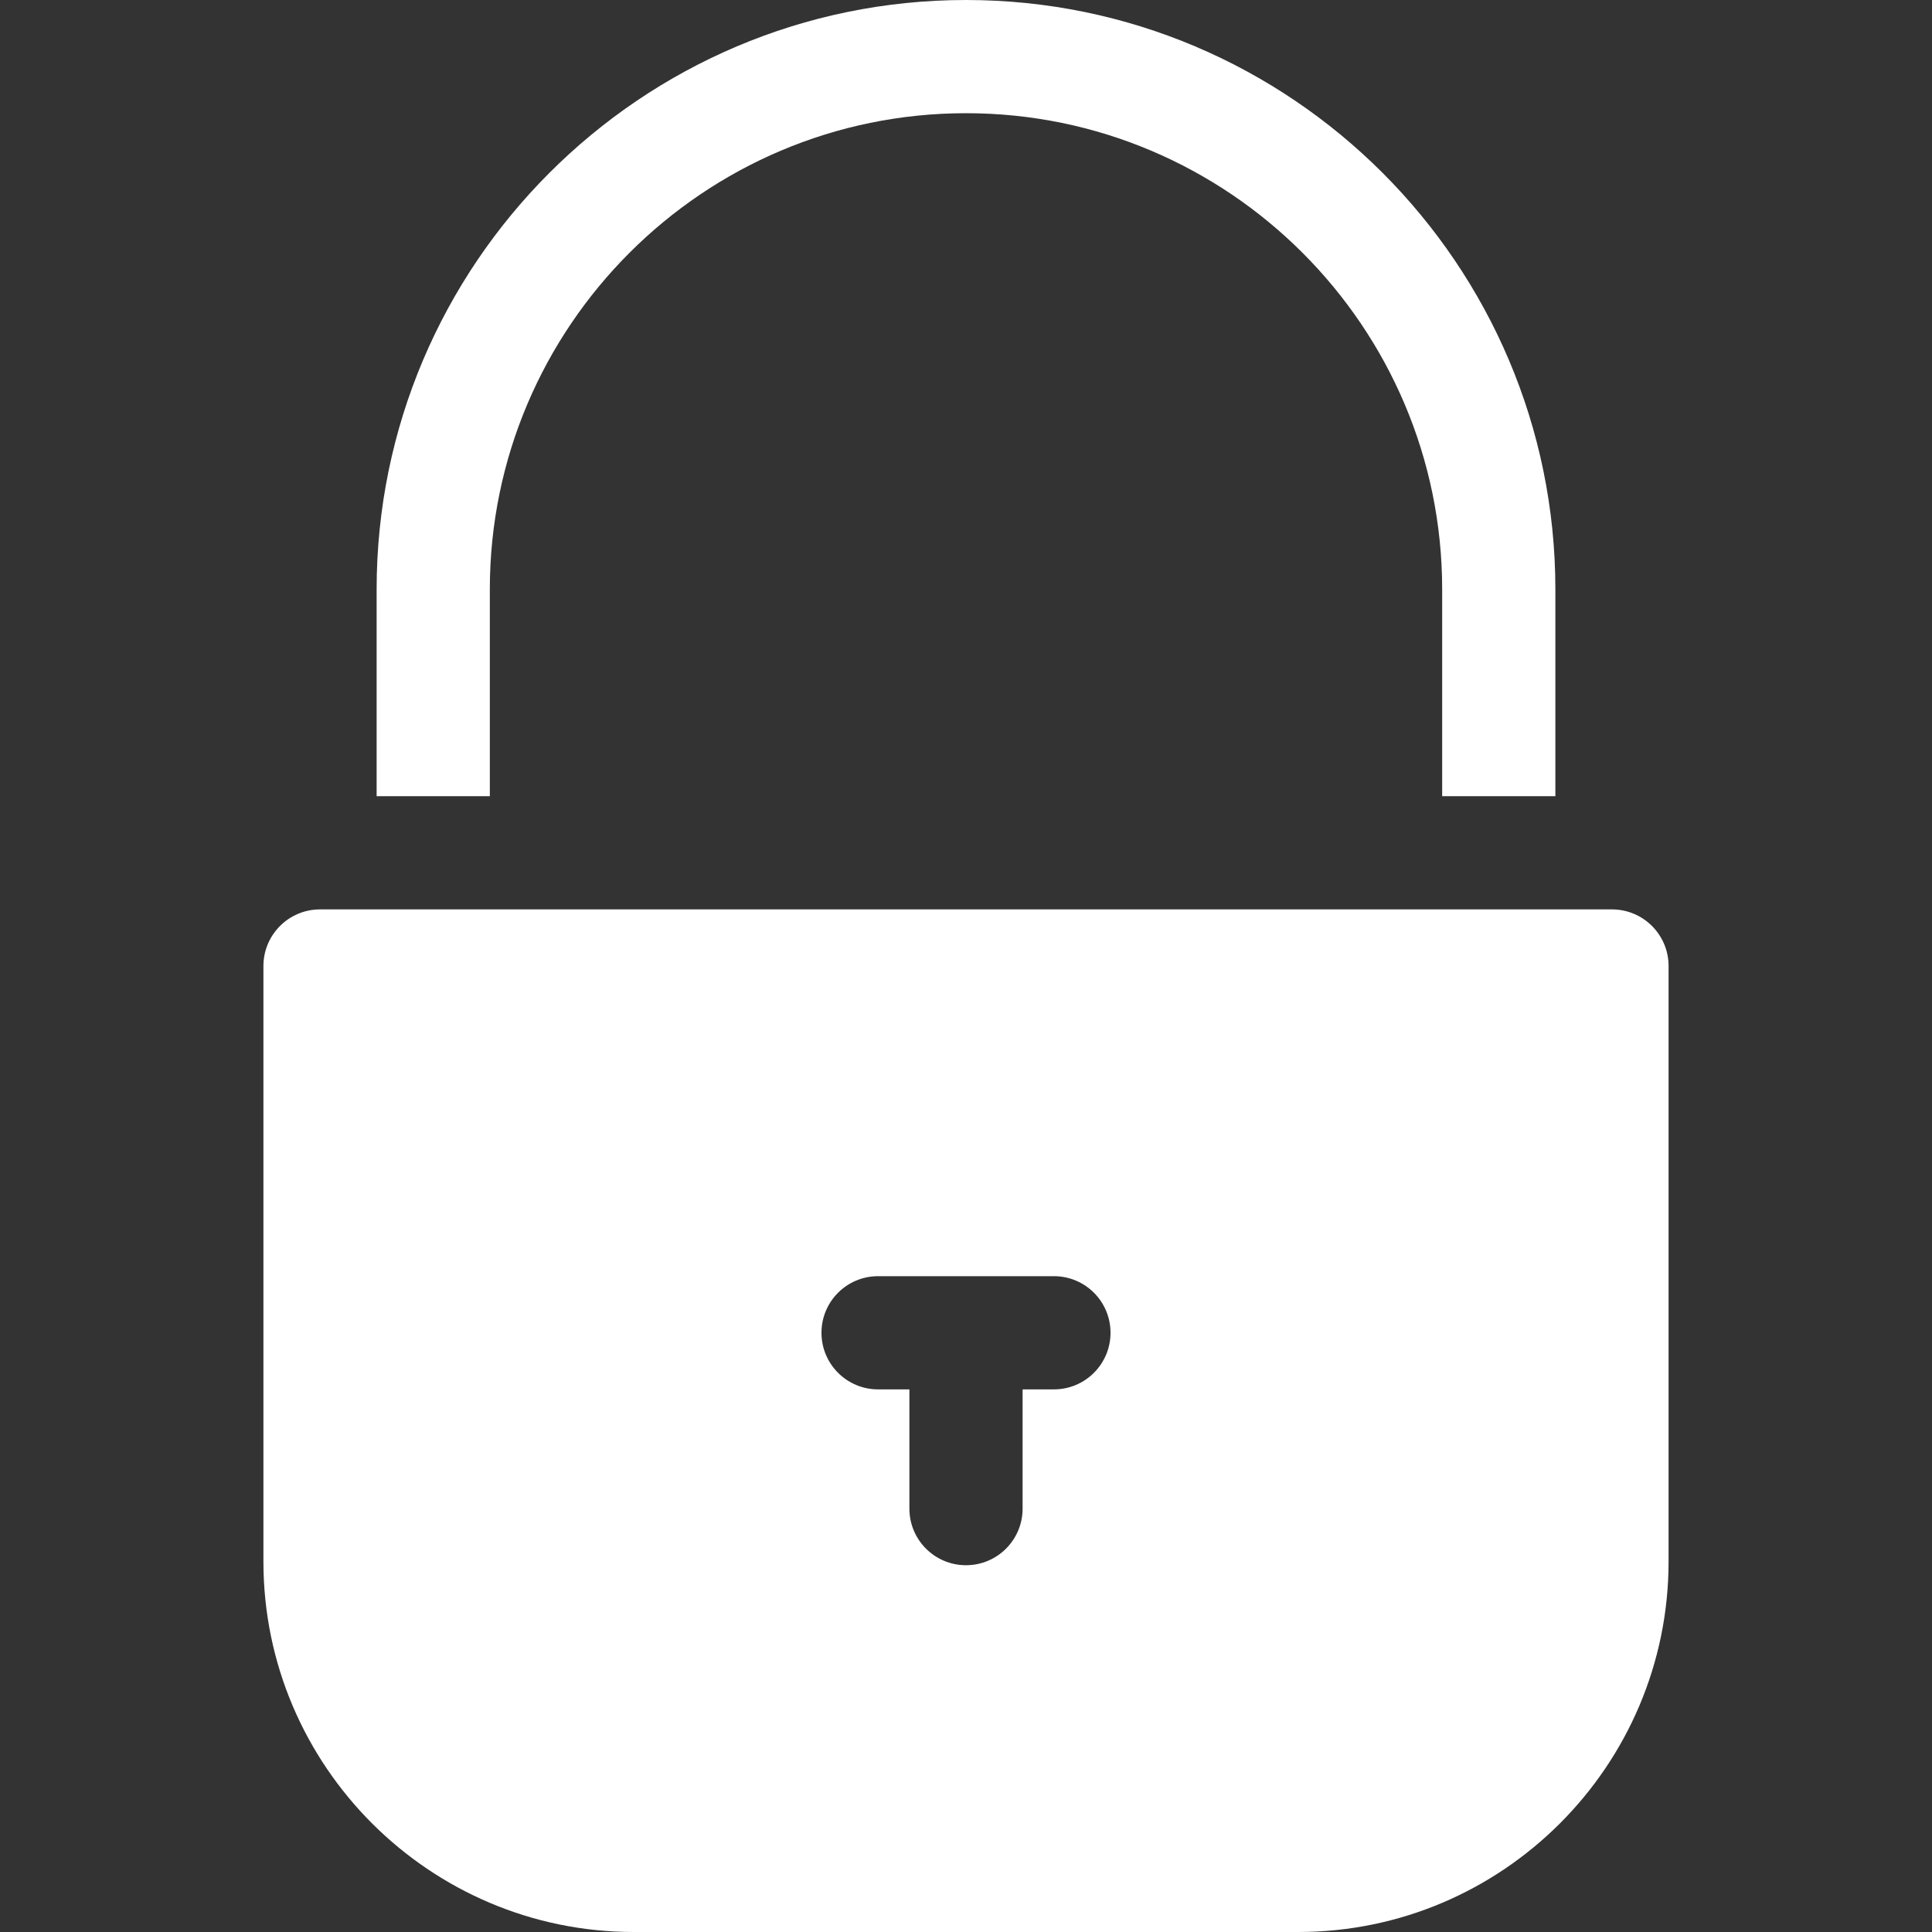
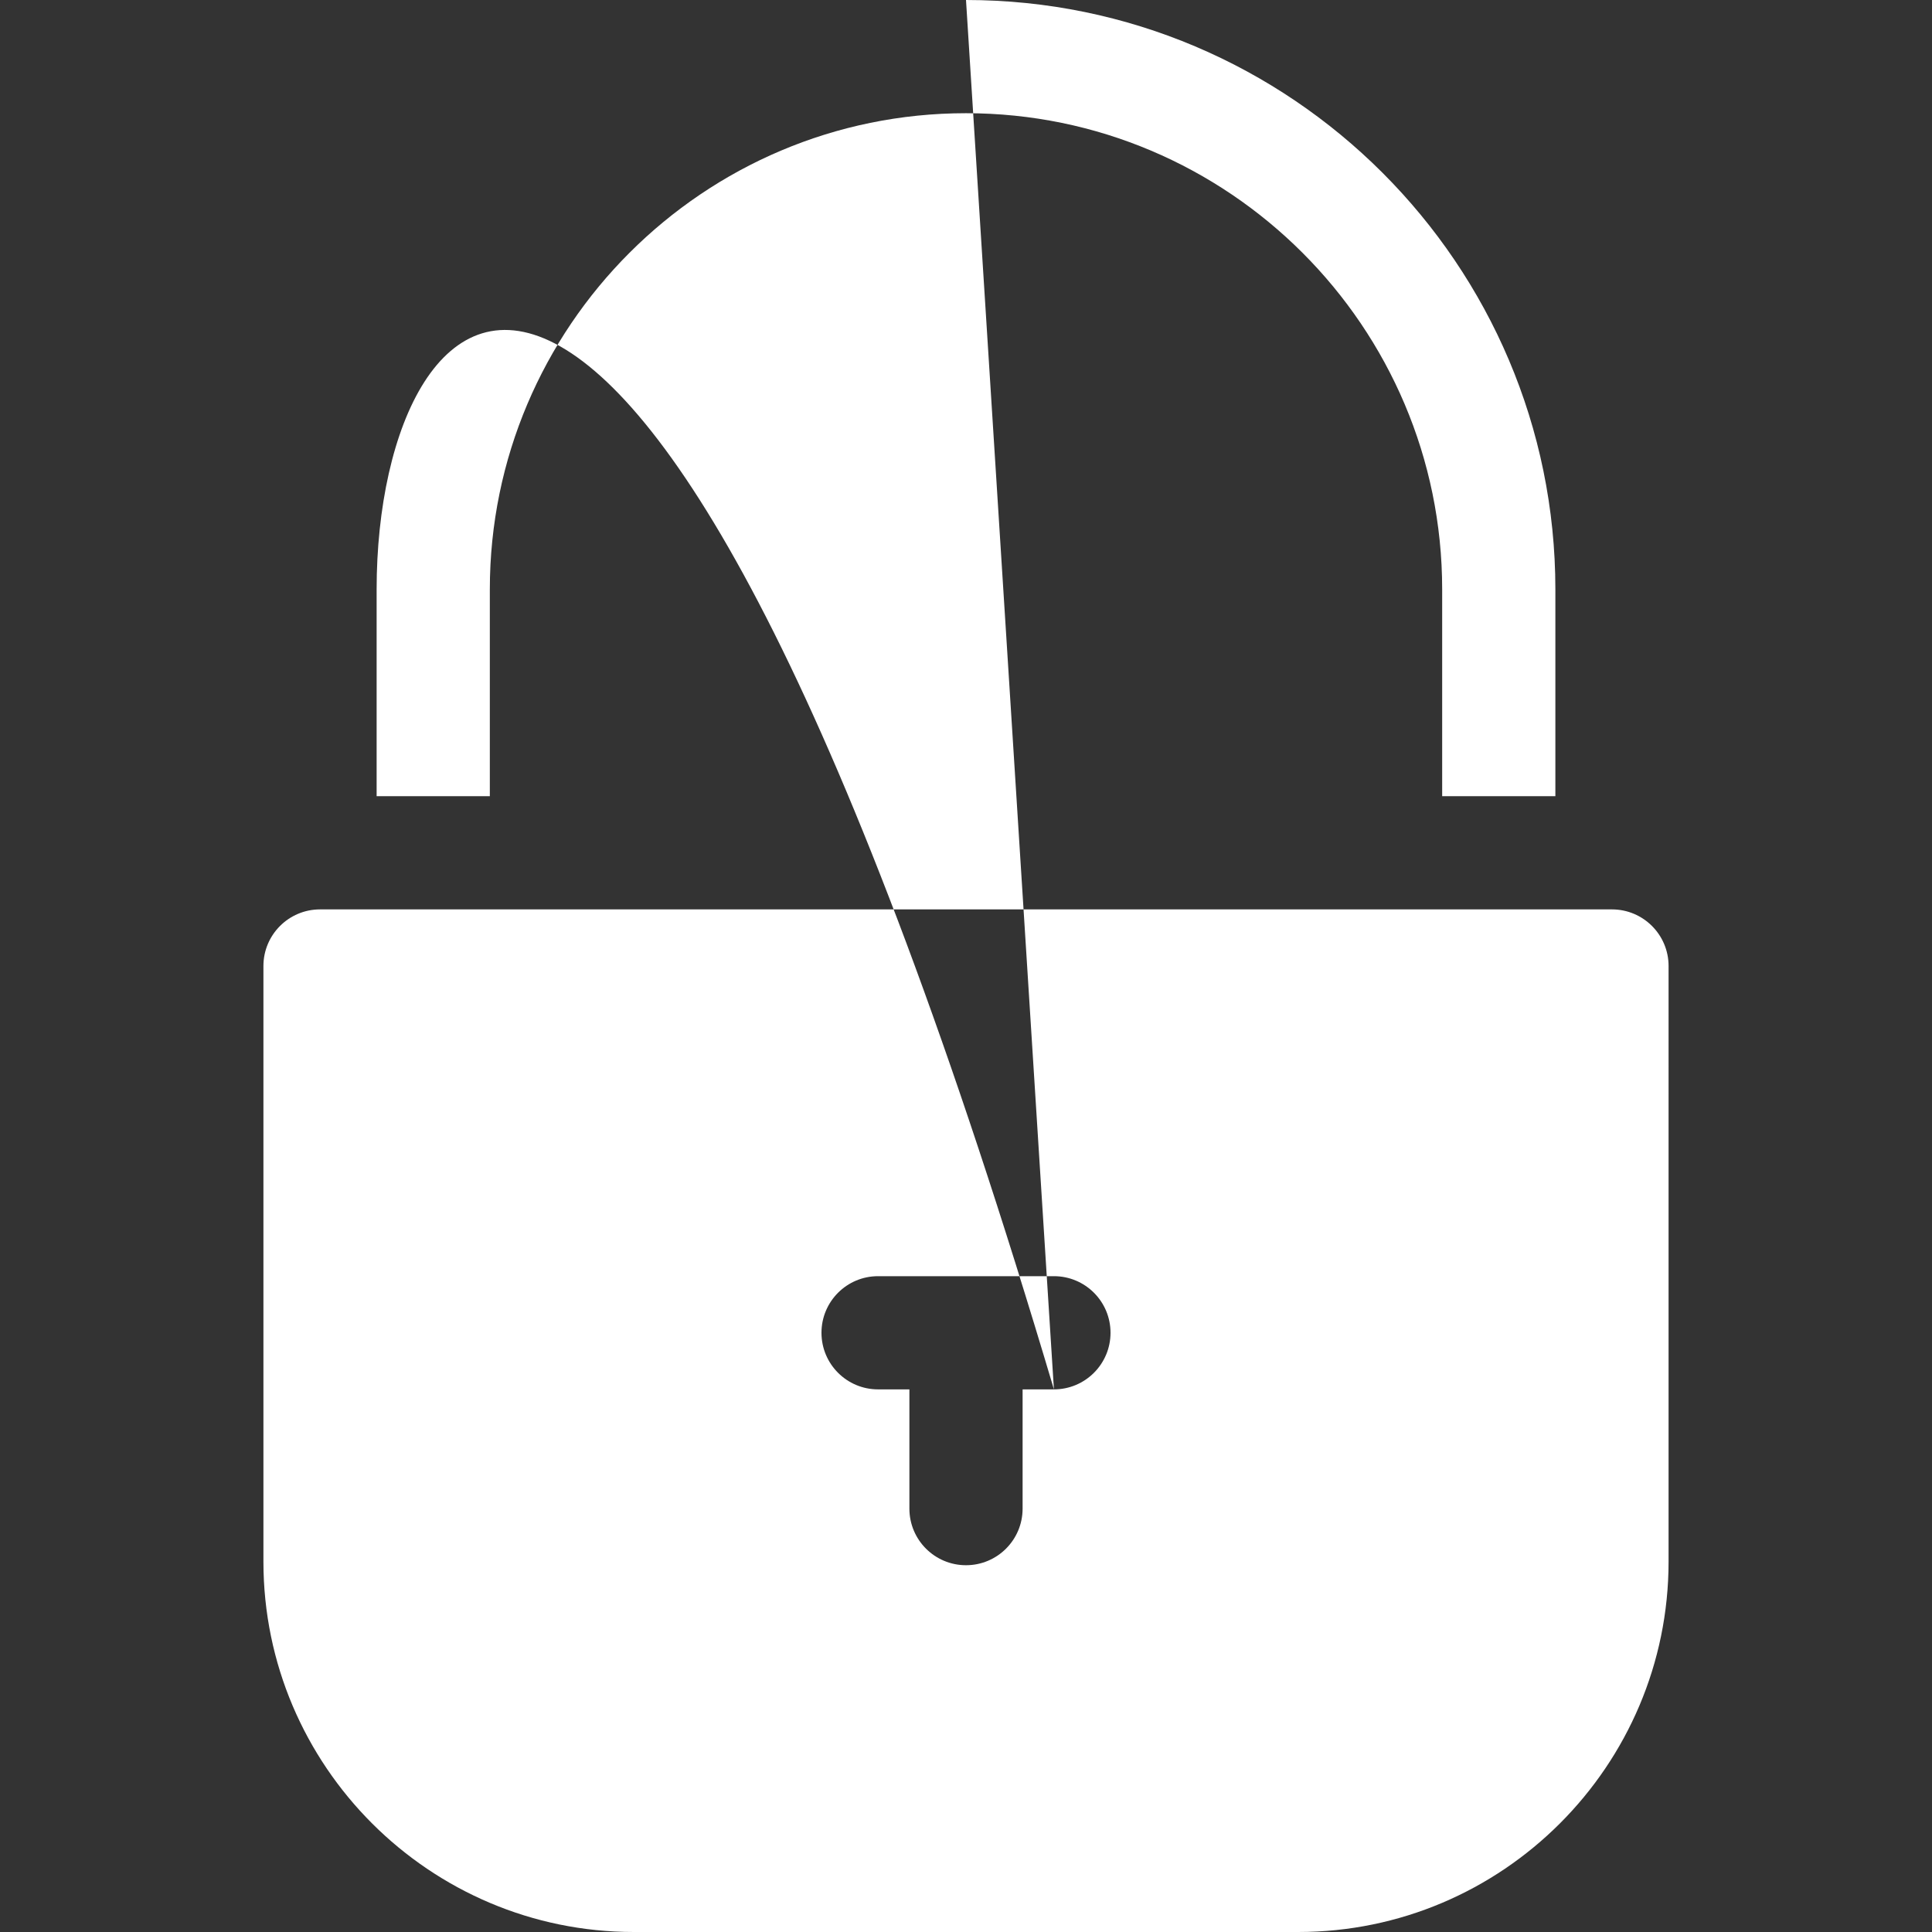
<svg xmlns="http://www.w3.org/2000/svg" version="1.1" width="512" height="512" x="0" y="0" viewBox="0 0 512 512" style="enable-background:new 0 0 512 512" xml:space="preserve" class="">
  <rect x="0" y="0" width="512" height="512" fill="#333333" stroke="none" />
  <g>
-     <path d="M427.19 241H84.81c-8.28 0-15 6.72-15 15v157.84c0 54.12 44.04 98.16 98.17 98.16h176.05c54.12 0 98.16-44.04 98.16-98.16V256c0-8.28-6.72-15-15-15zM279.3 368.2H271v31.6c0 8.29-6.72 15-15 15s-15-6.71-15-15v-31.6h-8.3c-8.29 0-15-6.72-15-15 0-8.29 6.71-15 15-15h46.6c8.29 0 15 6.71 15 15 0 8.28-6.71 15-15 15zM256 0C169.88 0 99.81 70.07 99.81 156.19V211h30v-54.81C129.81 86.61 186.42 30 256 30s126.19 56.61 126.19 126.19V211h30v-54.81C412.19 70.07 342.12 0 256 0z" fill="#ffffff" data-original="#000000" class="" opacity="1" />
+     <path d="M427.19 241H84.81c-8.28 0-15 6.72-15 15v157.84c0 54.12 44.04 98.16 98.17 98.16h176.05c54.12 0 98.16-44.04 98.16-98.16V256c0-8.28-6.72-15-15-15zM279.3 368.2H271v31.6c0 8.29-6.72 15-15 15s-15-6.71-15-15v-31.6h-8.3c-8.29 0-15-6.72-15-15 0-8.29 6.71-15 15-15h46.6c8.29 0 15 6.71 15 15 0 8.28-6.71 15-15 15zC169.88 0 99.81 70.07 99.81 156.19V211h30v-54.81C129.81 86.61 186.42 30 256 30s126.19 56.61 126.19 126.19V211h30v-54.81C412.19 70.07 342.12 0 256 0z" fill="#ffffff" data-original="#000000" class="" opacity="1" />
  </g>
</svg>